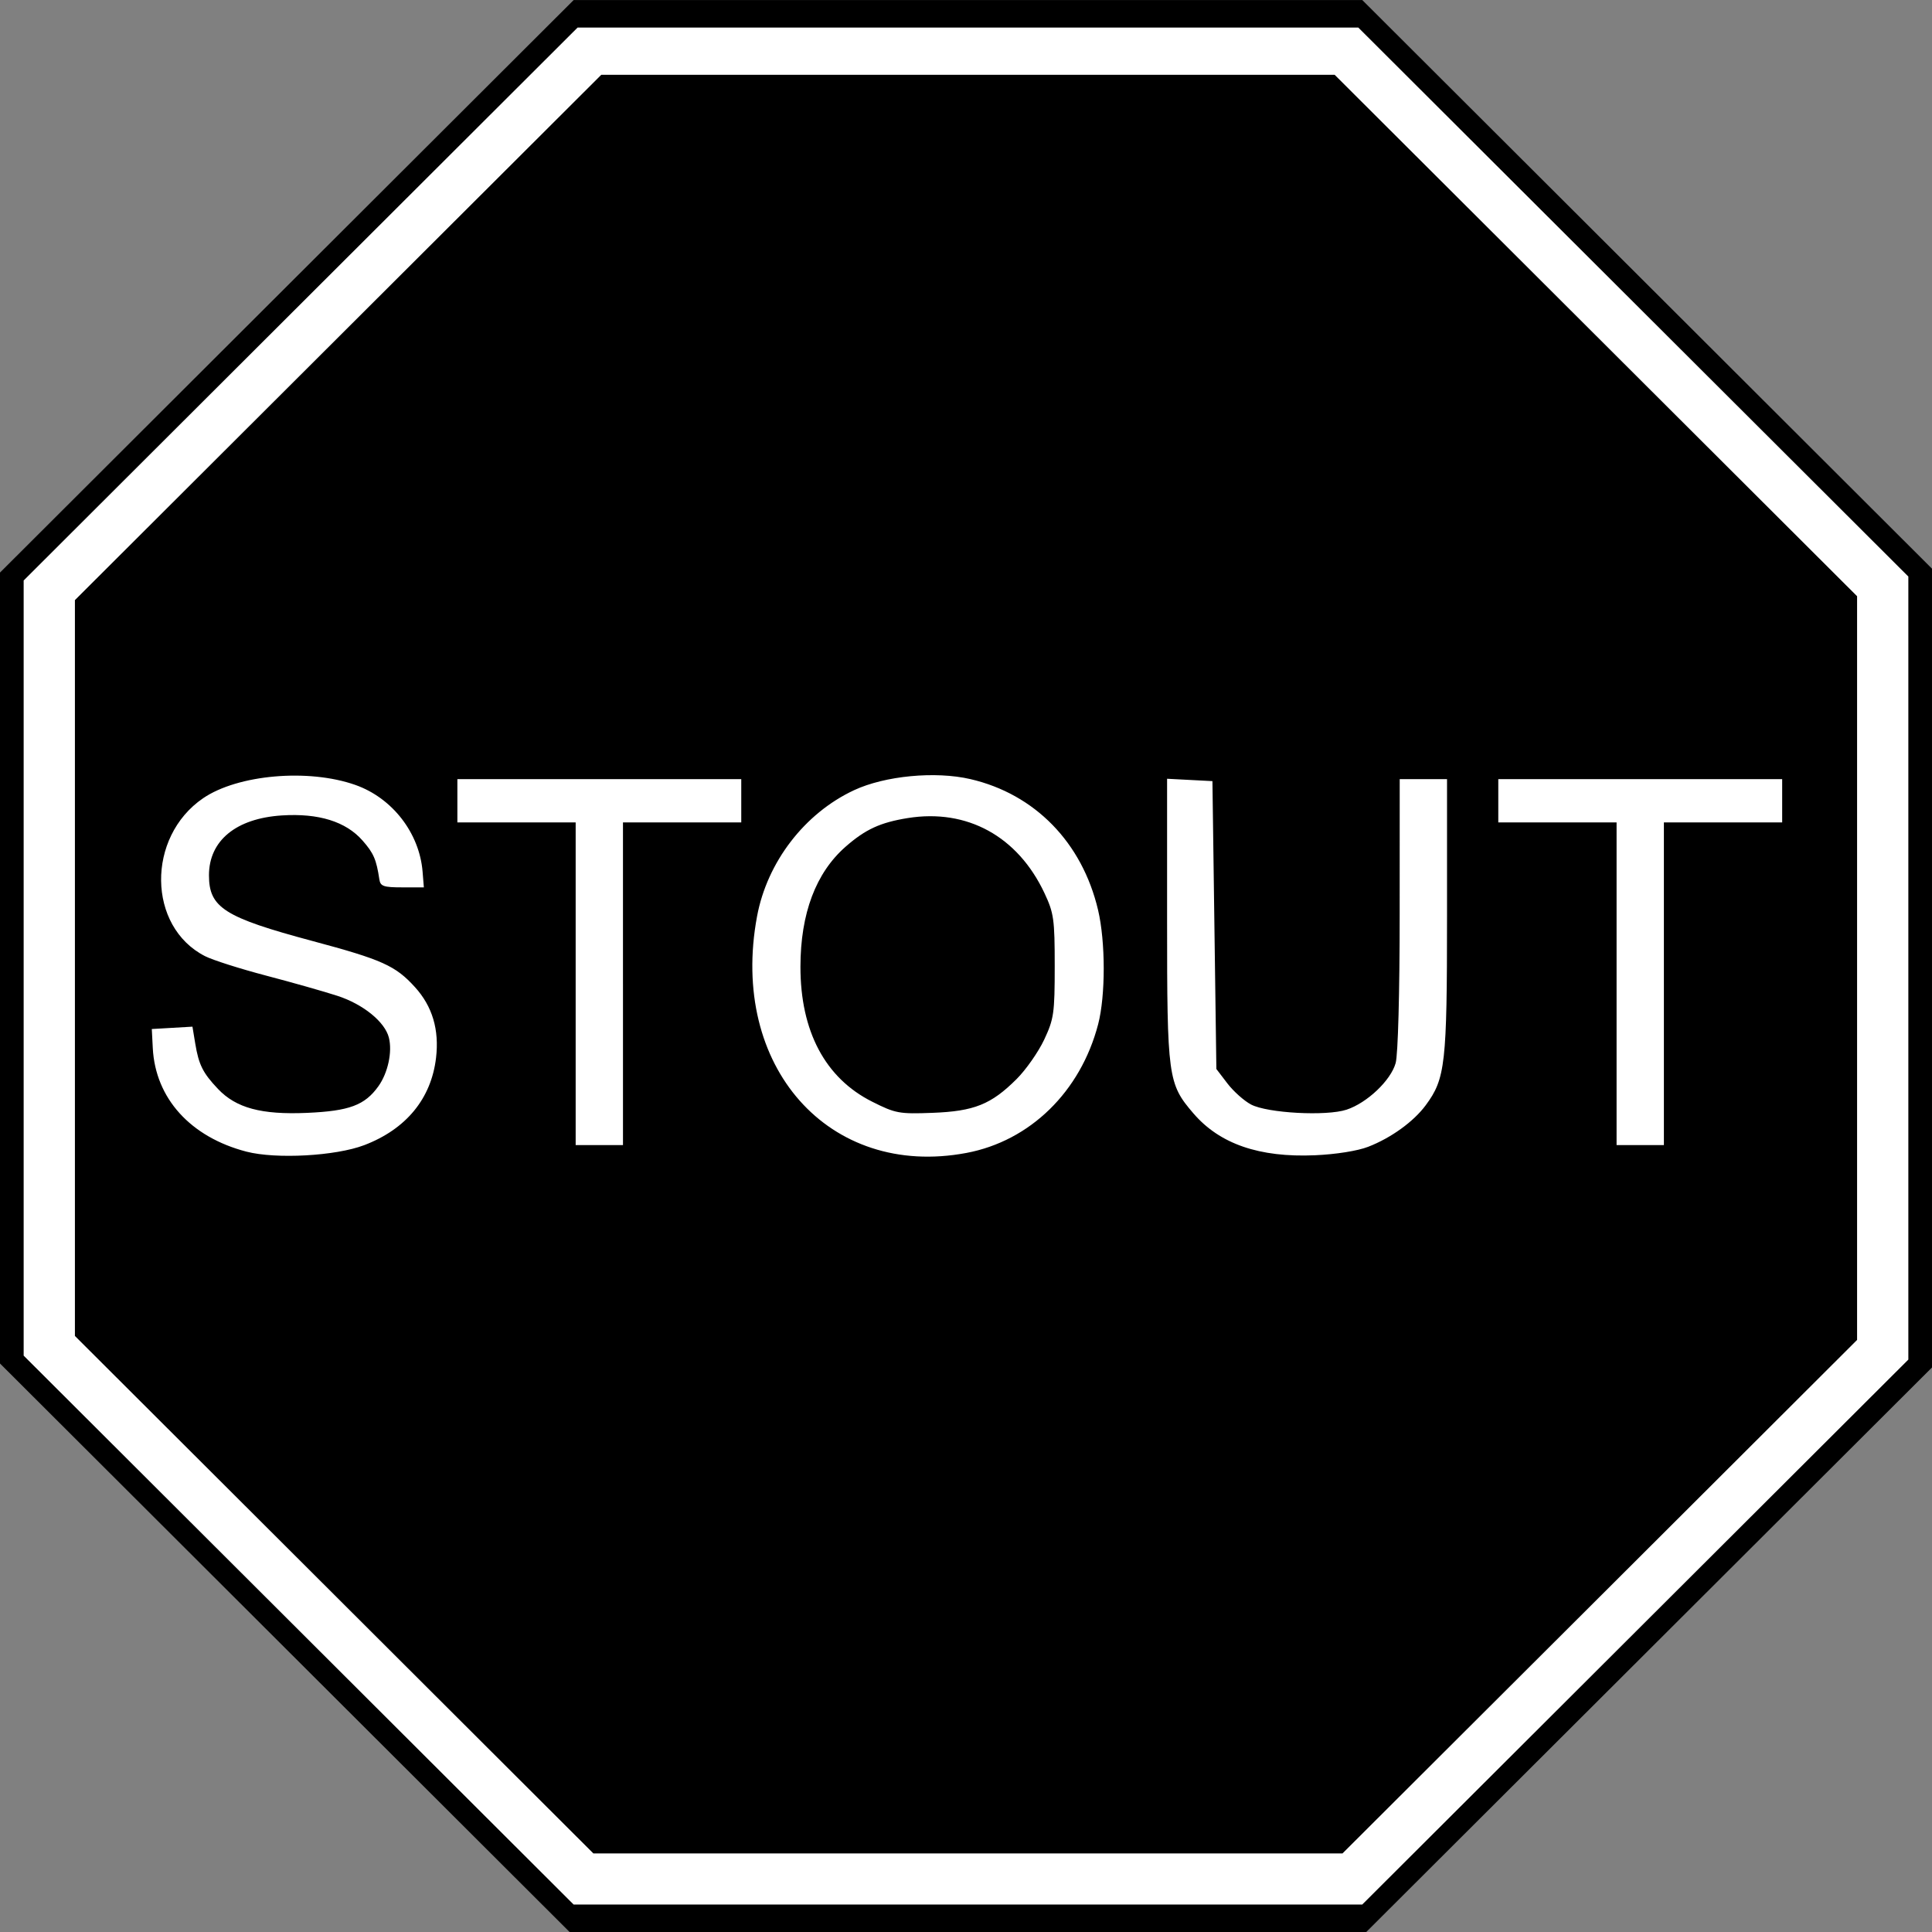
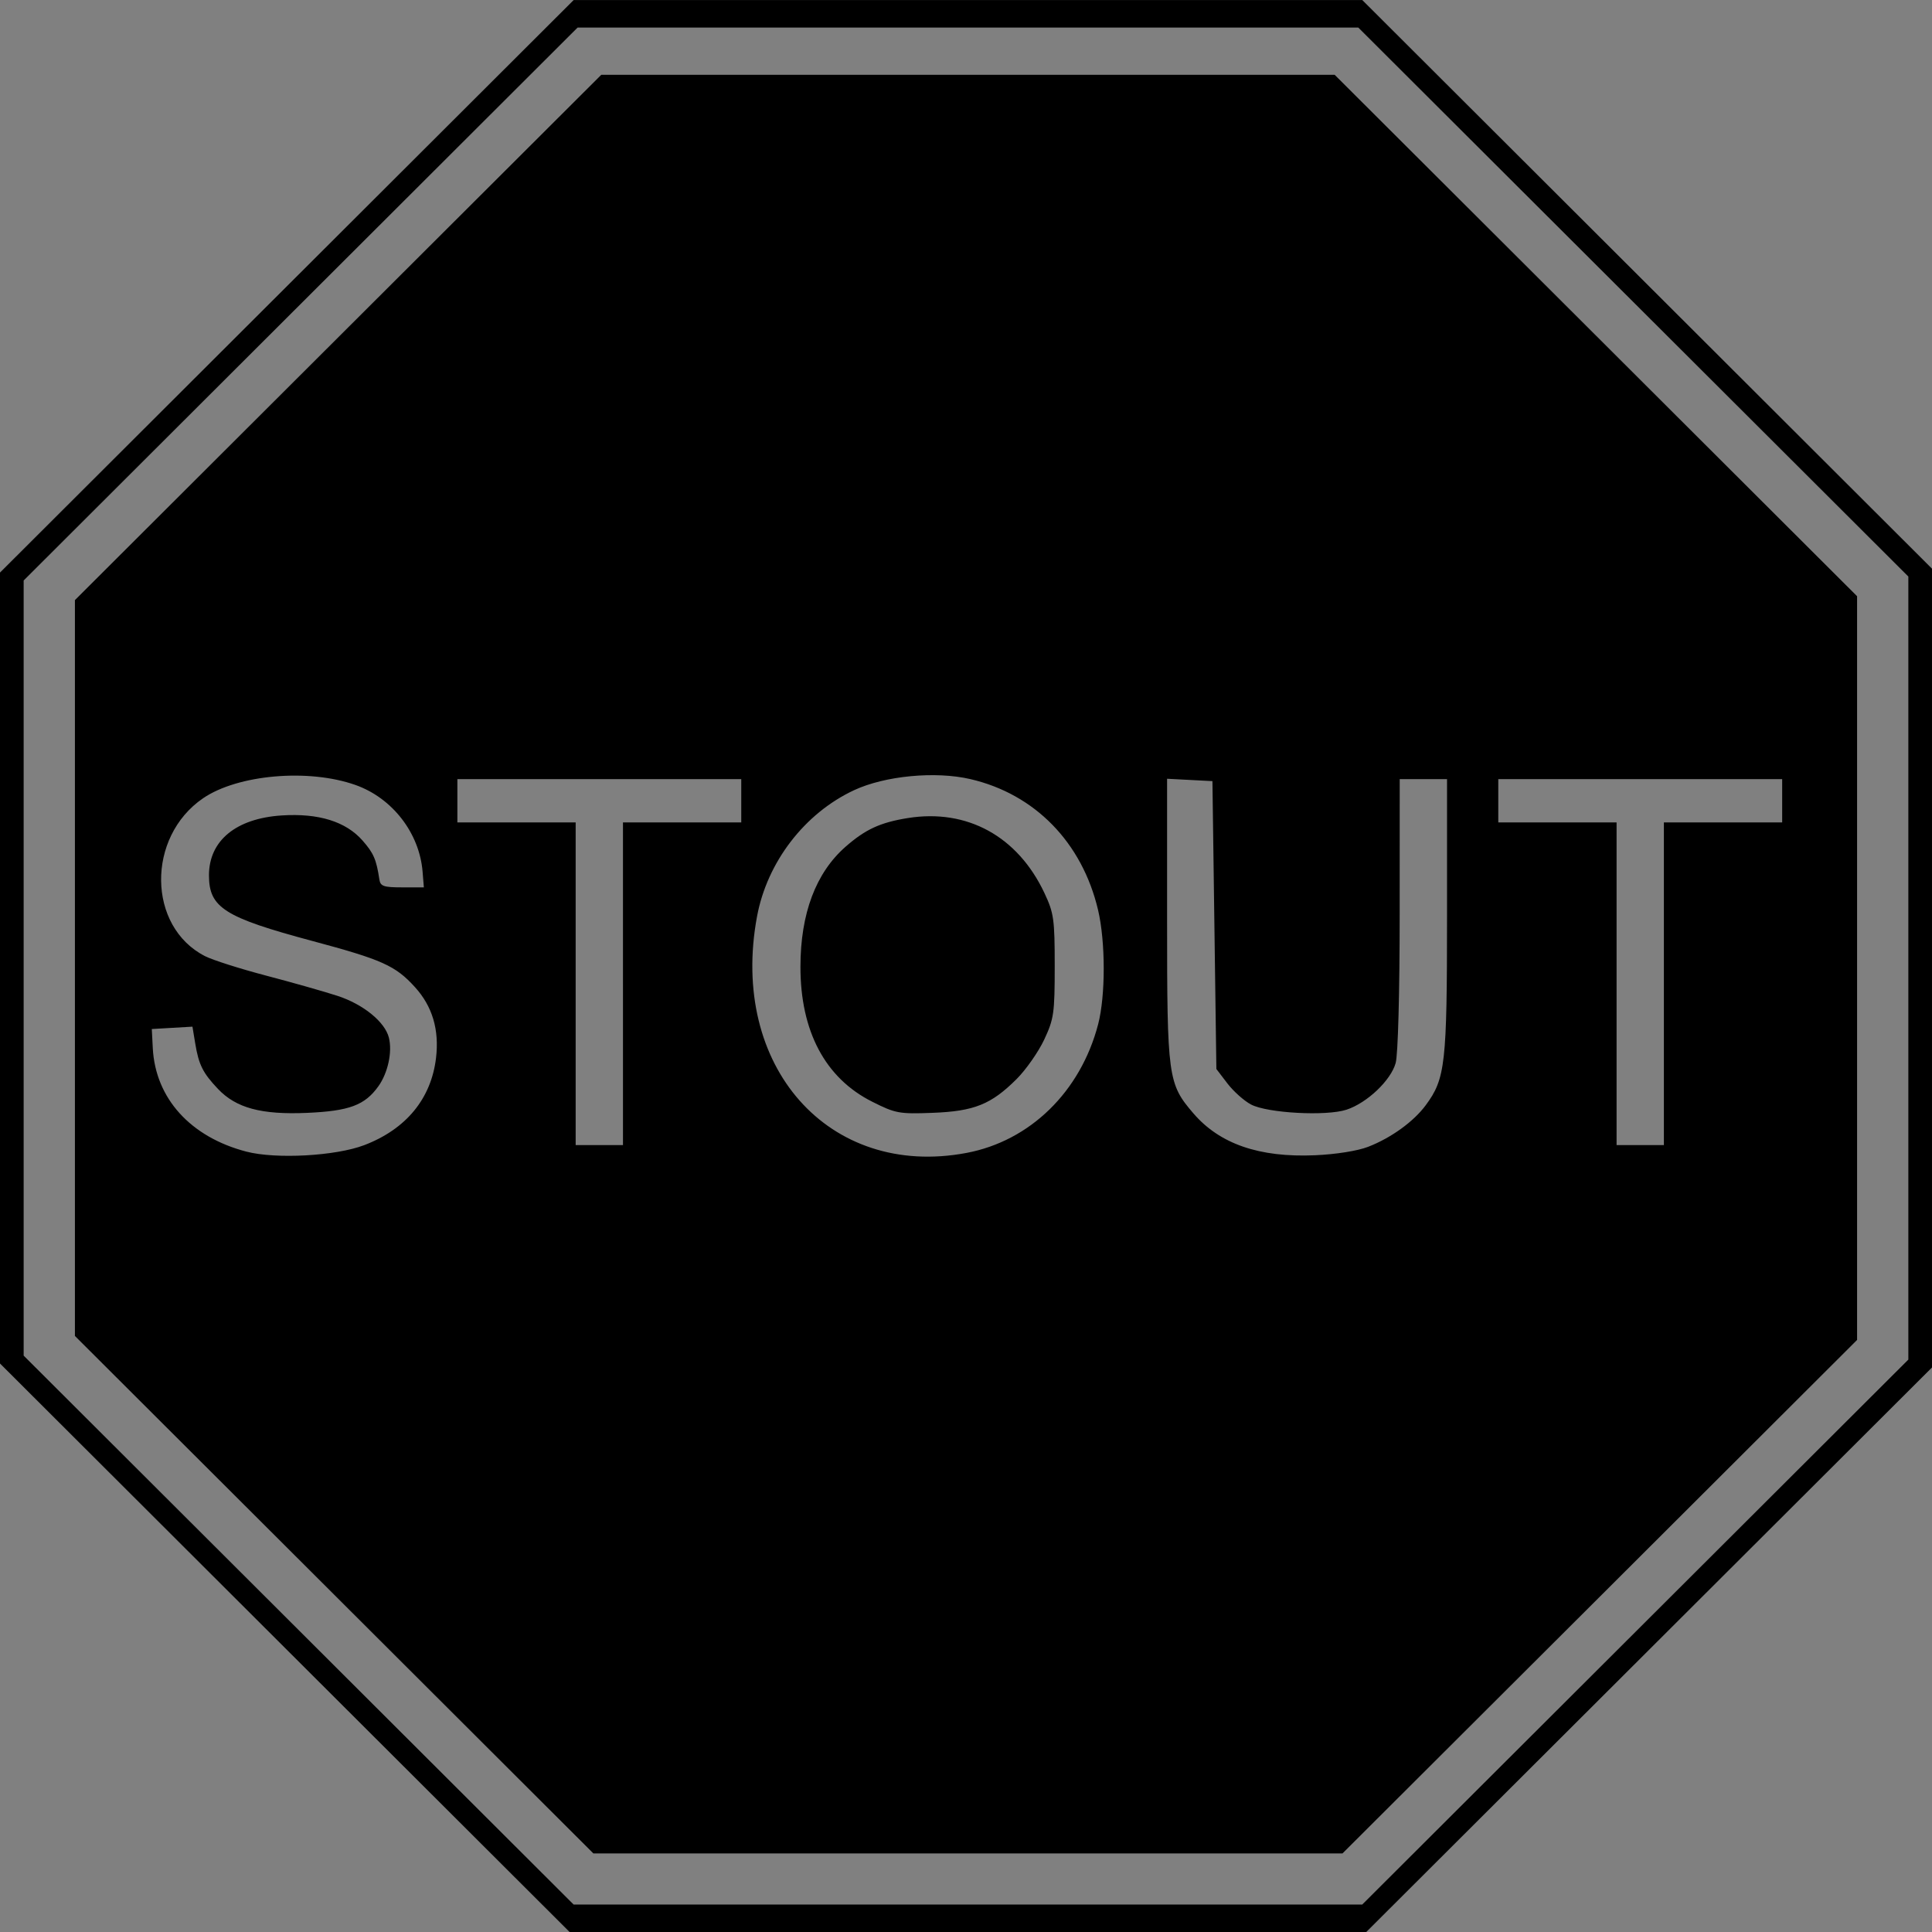
<svg xmlns="http://www.w3.org/2000/svg" xmlns:ns1="http://sodipodi.sourceforge.net/DTD/sodipodi-0.dtd" xmlns:ns2="http://www.inkscape.org/namespaces/inkscape" id="svg2" ns1:modified="TRUE" ns1:docname="stout.svg" viewBox="0 0 490 490" ns1:version="0.32" version="1.0" ns2:output_extension="org.inkscape.output.svg.inkscape" ns2:version="0.45" ns1:docbase="/home/inigo/imagen/propias/señales">
  <rect x="0" y="0" width="490" height="490" fill="#808080" stroke="none" />
  <ns1:namedview id="base" bordercolor="#666666" ns2:pageshadow="2" ns2:window-y="44" pagecolor="#ffffff" ns2:window-height="980" width="744.09px" ns2:zoom="0.72978677" ns2:window-x="0" height="1052.362px" borderopacity="1.0" ns2:current-layer="layer1" ns2:cx="372.04724" ns2:cy="142.50738" ns2:window-width="1280" ns2:pageopacity="0.0" ns2:document-units="px" />
  <g id="layer1" ns2:label="Capa 1" ns2:groupmode="layer" transform="translate(-107.43 -205.36)">
    <g id="g3409" ns2:export-ydpi="188" ns2:export-xdpi="188" transform="matrix(1 0 0 .998 0 1.416)">
-       <path id="path2438" style="fill-rule:evenodd;stroke:#000000;stroke-width:1px;fill:#ffffff" d="m253.5 208.28l197.32-1.37 143.87 142.51v200.06l-141.13 143.87h-200.06l-143.88-143.87-1.37-197.32 145.25-143.88z" />
      <path id="path2434" style="fill:#000000" d="m179.68 623.11l-72.25-72.25v-100.5-100.5l72.75-72.75 72.75-72.75h100 100l72.25 72.25 72.25 72.26v101.5 101.5l-71.75 71.74-71.76 71.75h-101-101l-72.24-72.25zm342.5-4l69.25-69.24v-99.5-99.5l-69.75-69.76-69.75-69.75h-99-99.01l-70.24 70.25-70.25 70.26v98.49 98.5l69.75 69.75 69.74 69.75h100 100l69.26-69.25zm-330-9.5l-65.75-65.75v-93.5-93.5l66.75-66.75 66.75-66.75h93 93l66.25 66.25 66.25 66.26v94.5 94.5l-65.25 65.25-65.26 65.24h-95-95l-65.74-65.75zm7.63-114.24c10.62-4.06 16.99-11.82 18.21-22.18 0.84-7.16-0.92-13.08-5.33-17.96-4.94-5.46-8.31-6.99-26.02-11.74-22.35-6-26.24-8.48-26.24-16.7 0-8.81 6.87-14.46 18.48-15.21 9.33-0.6 16.23 1.55 20.46 6.37 2.82 3.21 3.51 4.8 4.28 9.91 0.26 1.72 1.07 2 5.79 2h5.49l-0.32-3.98c-0.8-9.84-7.67-18.73-17.05-22.05-11.9-4.21-29.82-2.64-38.62 3.38-14.42 9.88-14.14 32.66 0.49 40.13 1.92 0.99 8.9 3.21 15.5 4.95 6.6 1.73 14.74 4.05 18.09 5.14 6.53 2.13 12.04 6.62 13.04 10.62 0.91 3.61-0.24 8.95-2.65 12.34-3.45 4.84-7.38 6.31-18.13 6.78-11.56 0.5-17.96-1.23-22.56-6.08-3.84-4.06-4.88-6.14-5.77-11.53l-0.71-4.3-5.16 0.3-5.15 0.3 0.25 4.87c0.67 12.75 9.56 22.59 23.75 26.29 7.51 1.95 22.63 1.12 29.88-1.65zm152.73 1.98c16.14-3.04 28.94-15.57 33.4-32.68 1.9-7.29 1.89-20.99-0.02-29.08-4.04-17.14-16.01-29.43-32.37-33.24-8.9-2.07-21.68-0.85-29.52 2.82-12.53 5.86-22.04 18.26-24.6 32.08-7.07 38.1 18.19 66.67 53.11 60.1zm-23.92-13.03c-11.9-5.99-18.2-17.9-18.18-34.31 0.02-13.53 3.9-23.85 11.46-30.49 5.02-4.41 8.8-6.15 15.75-7.27 15.06-2.43 27.91 4.64 34.68 19.07 2.38 5.08 2.6 6.63 2.6 18.54 0 12-0.21 13.44-2.67 18.7-1.47 3.13-4.62 7.64-7 10.02-6.46 6.45-10.77 8.18-21.33 8.58-8.46 0.32-9.38 0.15-15.31-2.84zm125.81 11.47c5.82-2.26 11.53-6.4 14.61-10.58 4.97-6.74 5.39-10.44 5.39-48.03v-34.82h-6-6l-0.01 34.25c0 20.07-0.42 35.76-1.02 37.9-1.22 4.4-7.24 10.13-12.46 11.85-5.13 1.69-20.03 0.88-24.21-1.31-1.76-0.93-4.46-3.34-6-5.36l-2.8-3.67-0.5-36.58-0.5-36.58-5.75-0.3-5.75-0.3v35.87c0 40.03 0.21 41.62 6.66 49.15 6.67 7.79 16.72 11.27 30.84 10.66 5.31-0.23 10.84-1.11 13.5-2.15zm-189-41.43v-41h15 15v-5.5-5.5h-36-36v5.5 5.5h15 15v41 41h6 6v-41zm264 0v-41h15 15v-5.5-5.5h-36-36v5.5 5.5h15 15v41 41h6 6v-41z" />
    </g>
  </g>
</svg>